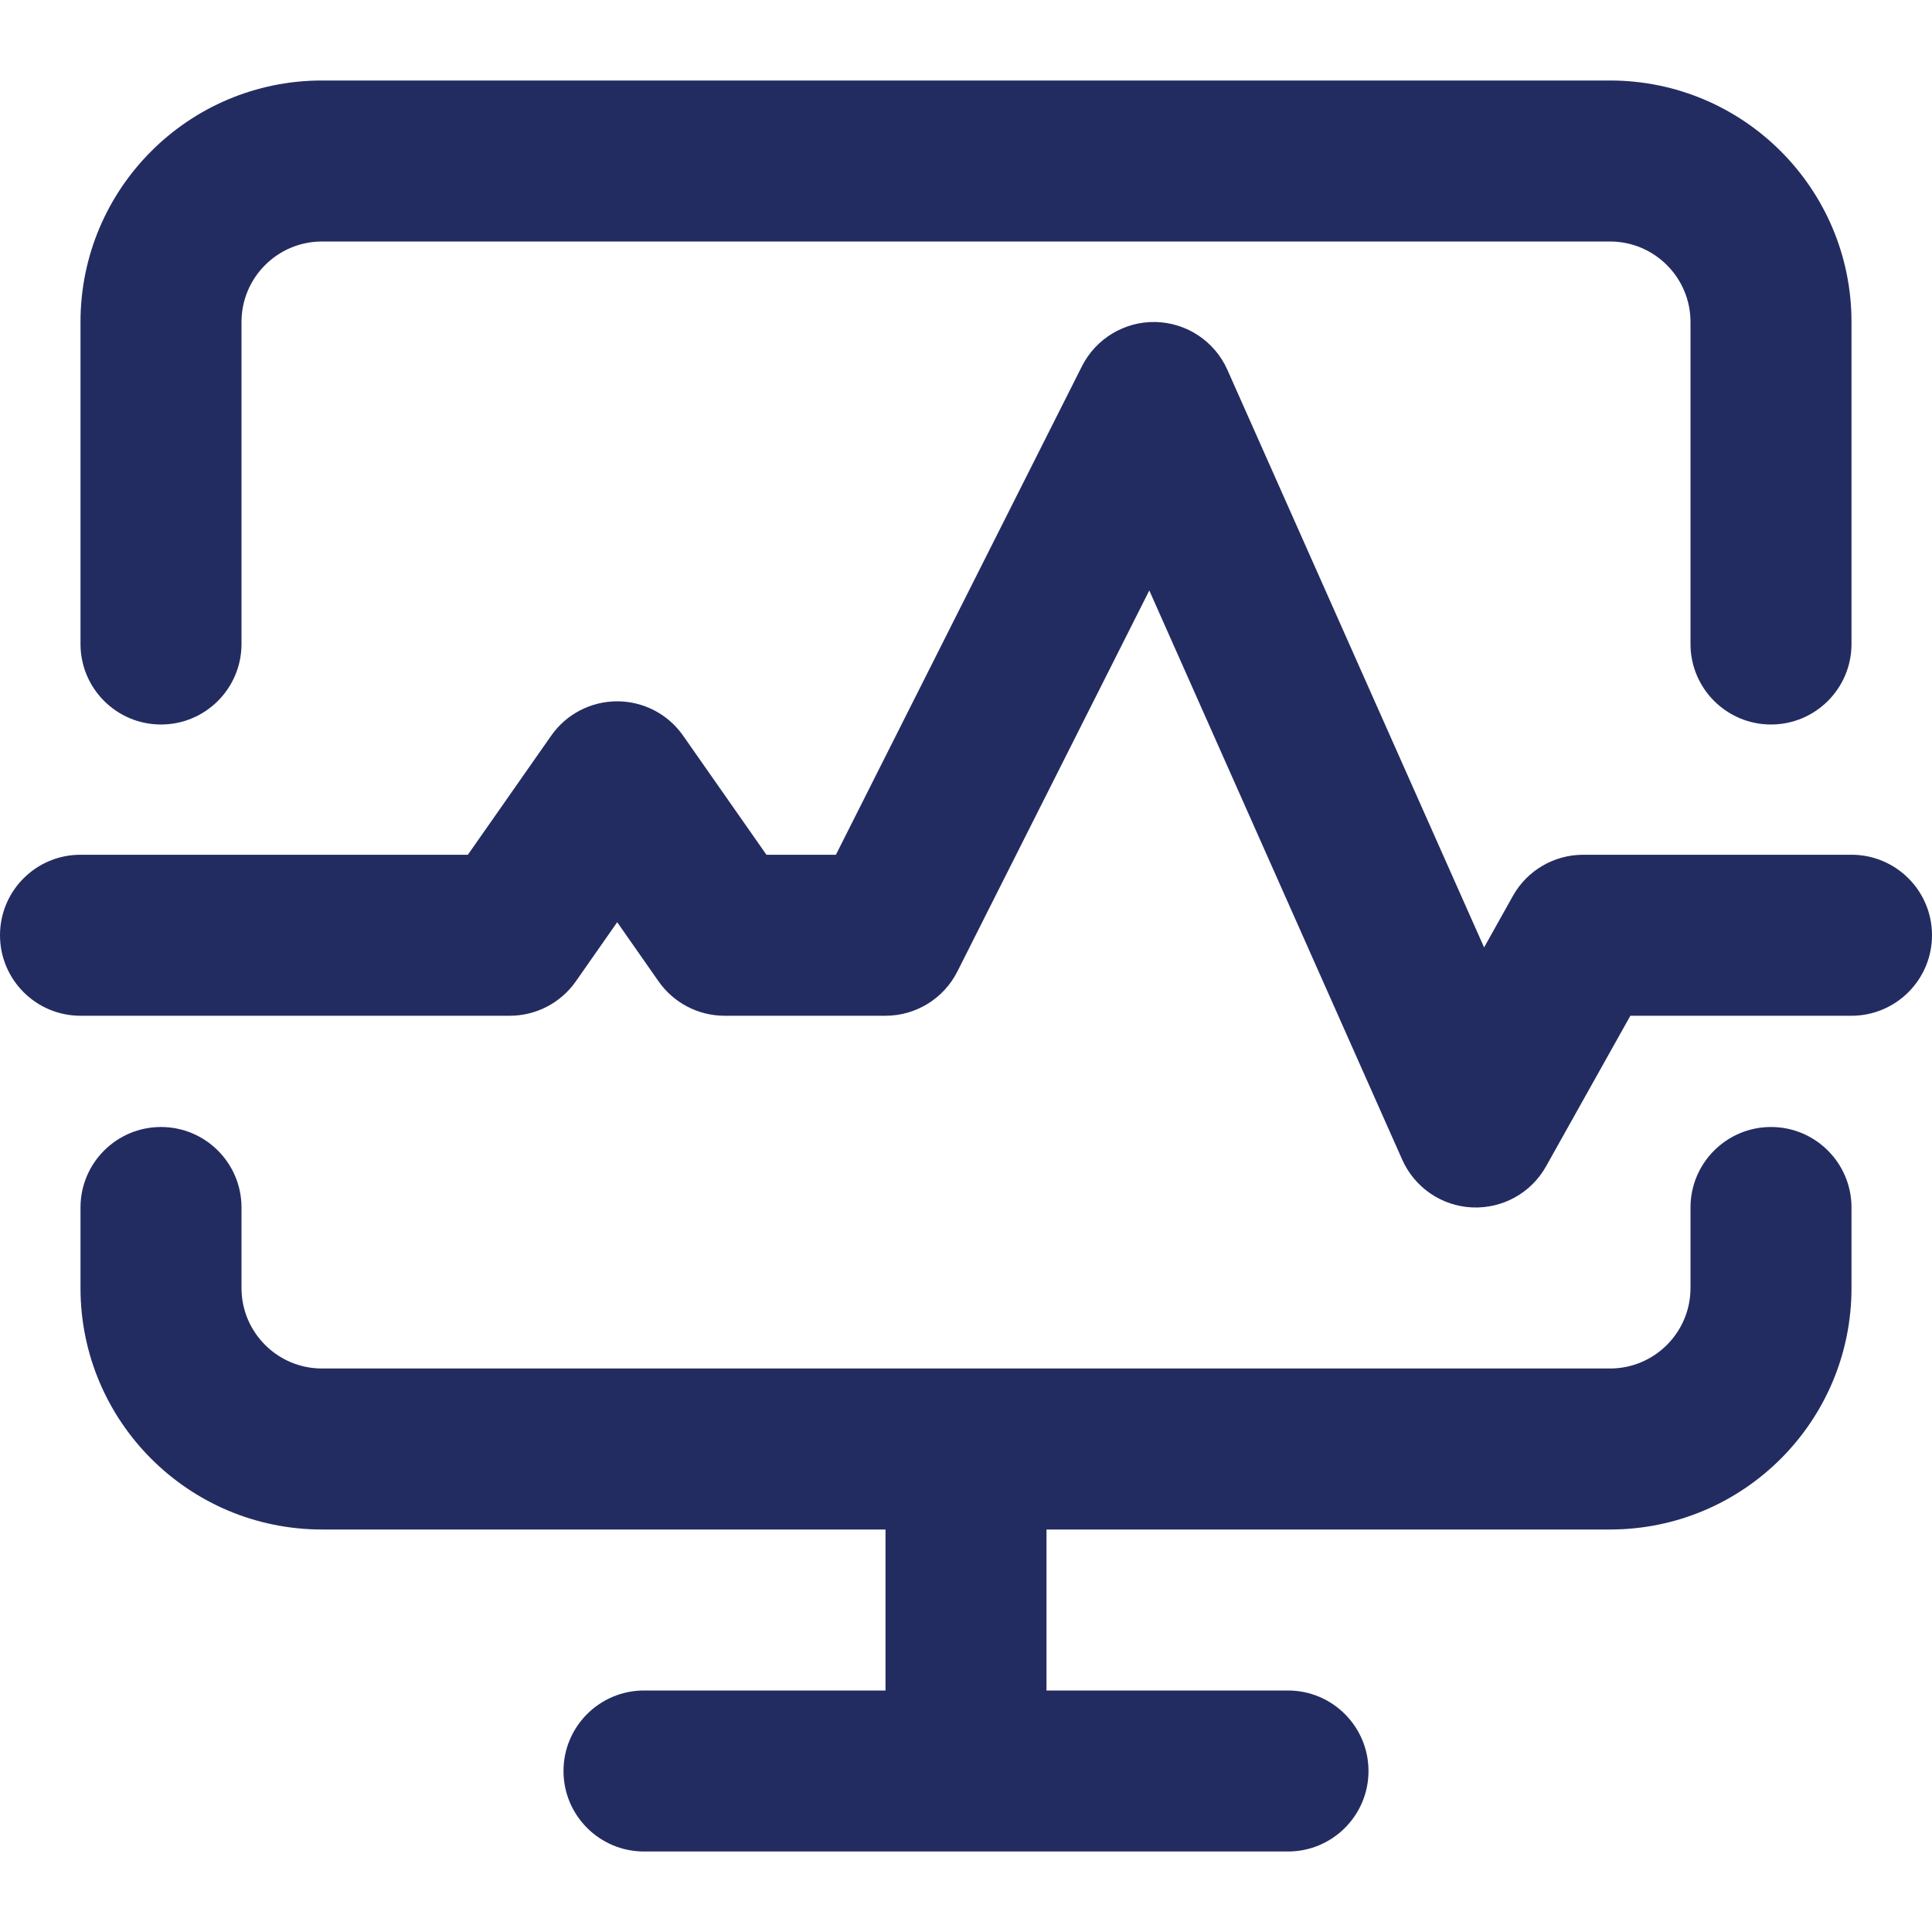
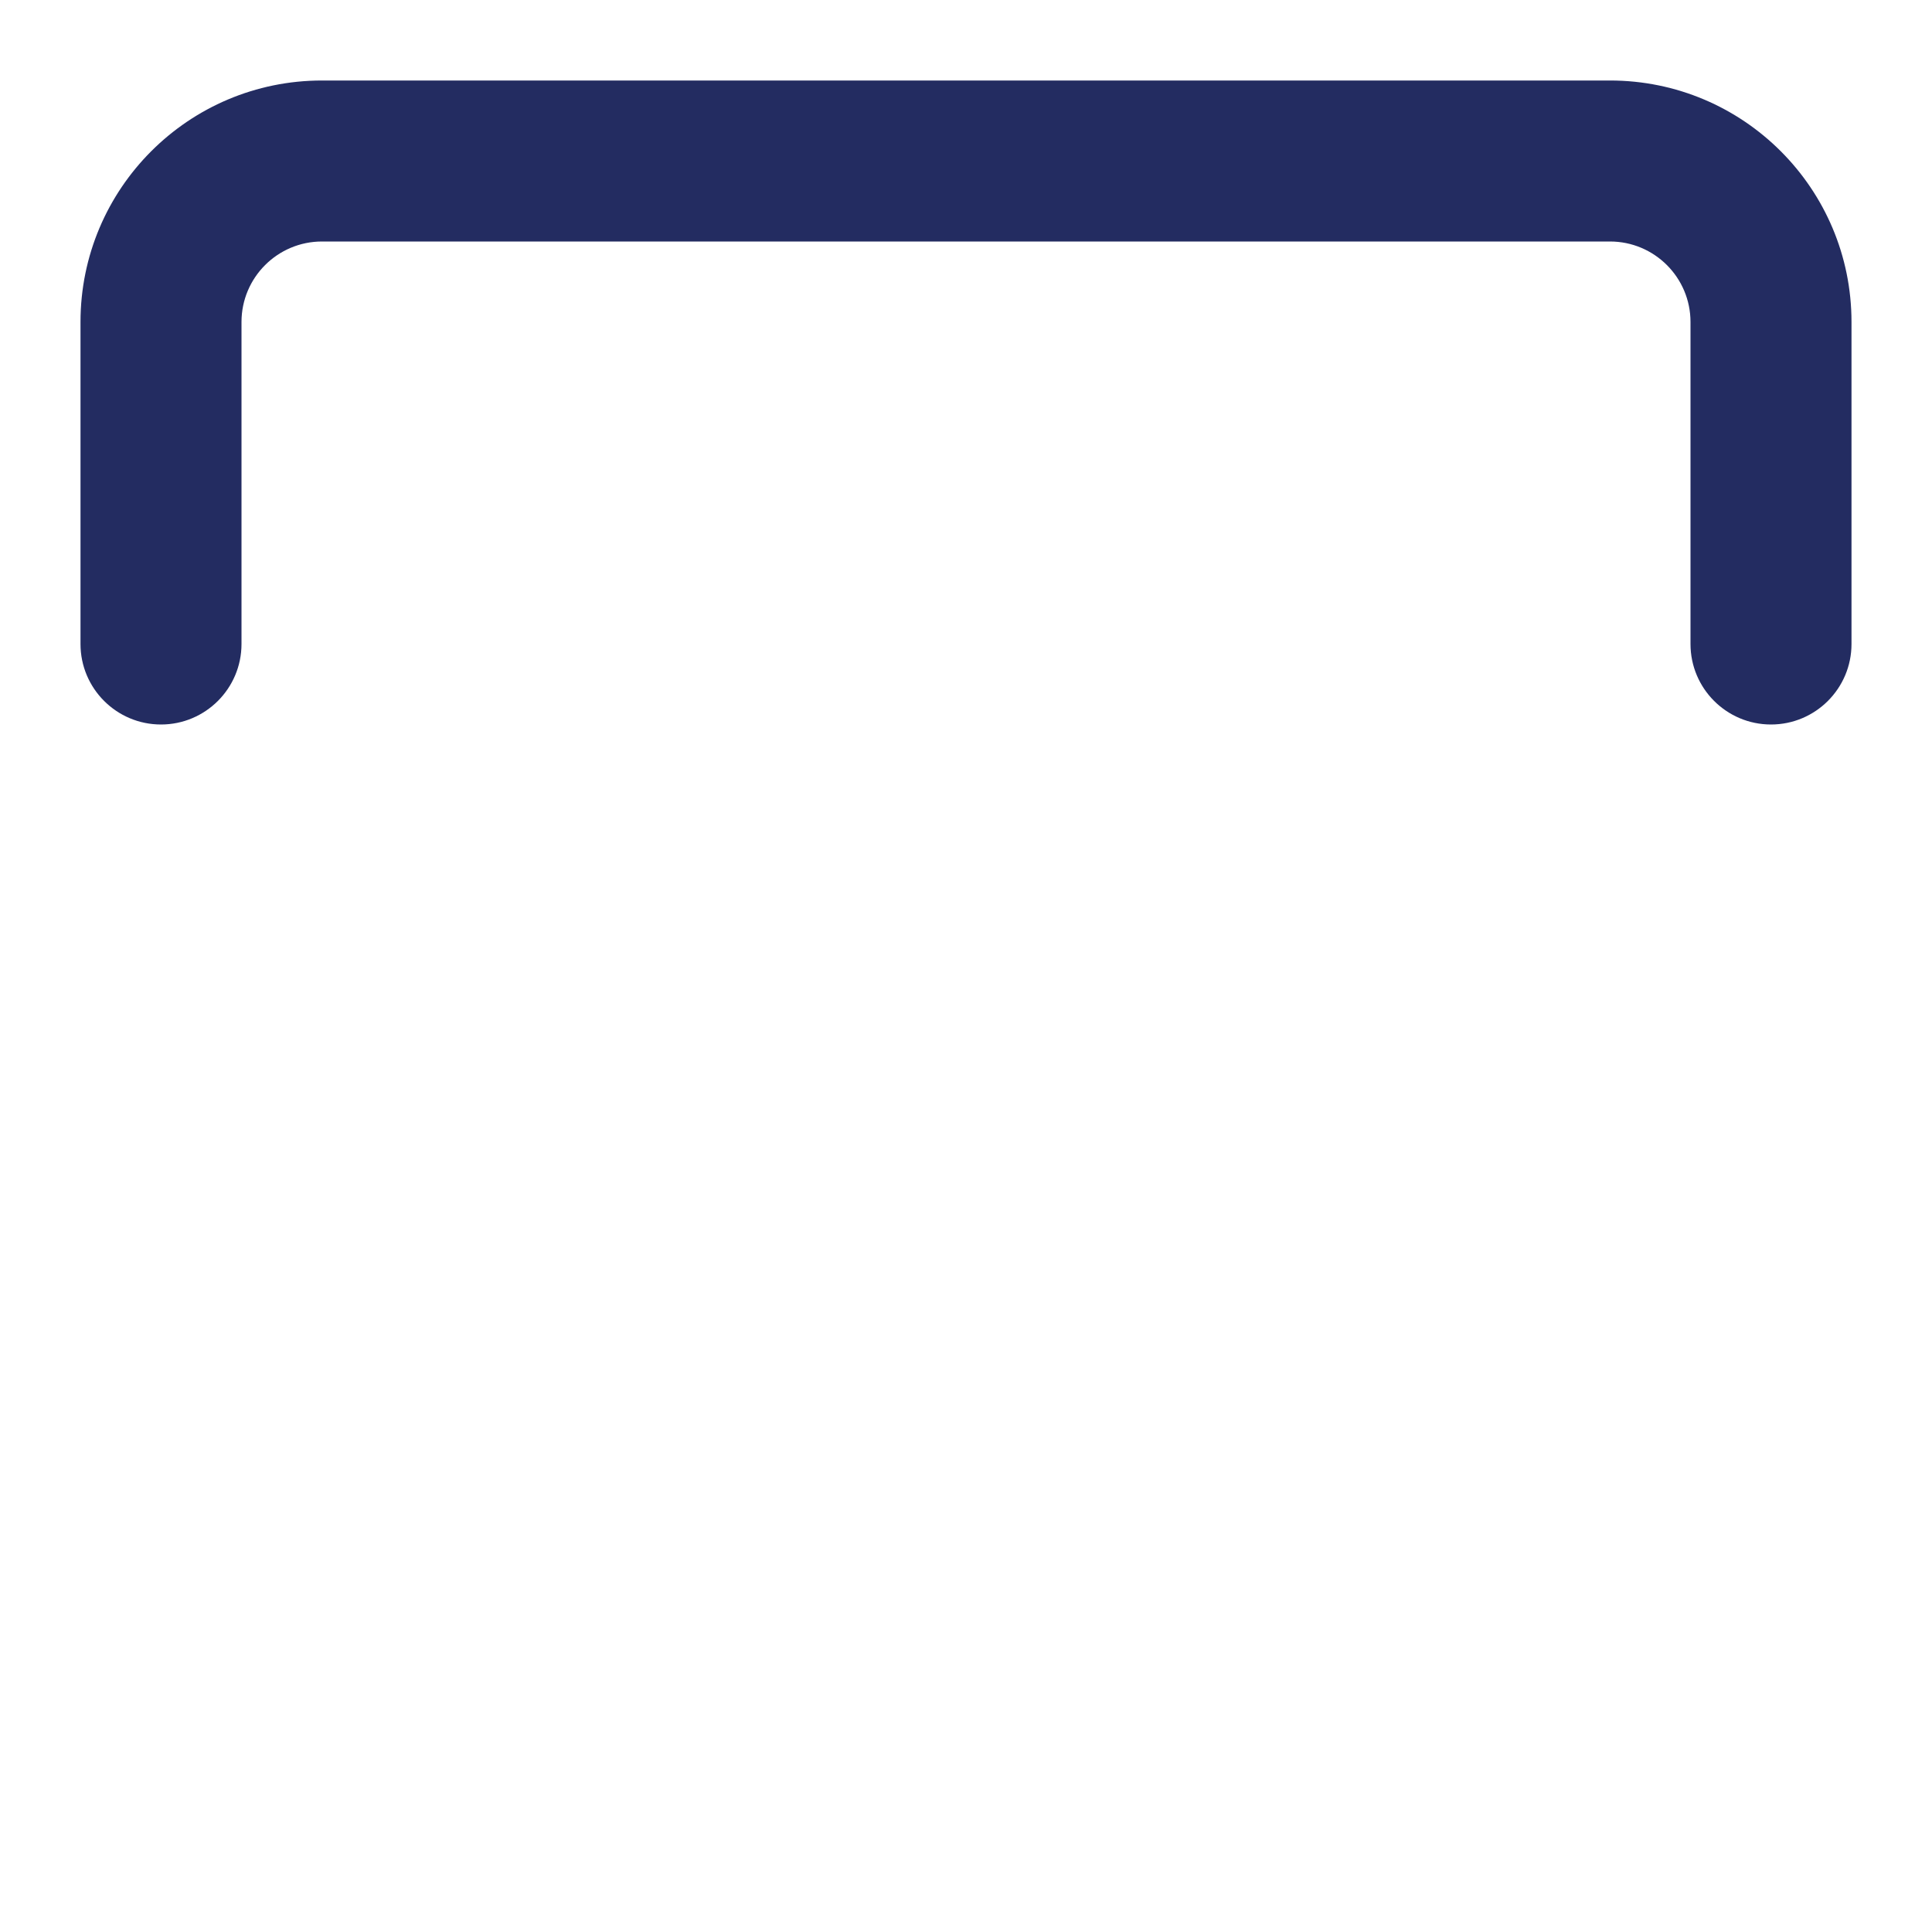
<svg xmlns="http://www.w3.org/2000/svg" width="24" height="24" viewBox="0 0 24 24" fill="none">
-   <path fill-rule="evenodd" clip-rule="evenodd" d="M14.357 4C14.744 4.01 15.09 4.241 15.247 4.594L18.436 11.769L18.794 11.129C18.971 10.813 19.305 10.618 19.667 10.618H23C23.552 10.618 24 11.065 24 11.618C24 12.17 23.552 12.618 23 12.618H20.253L19.206 14.488C19.021 14.819 18.666 15.016 18.287 14.999C17.909 14.982 17.573 14.752 17.419 14.406L14.277 7.335L11.893 12.068C11.723 12.405 11.378 12.618 11 12.618H9C8.674 12.618 8.368 12.458 8.181 12.191L7.667 11.456L7.153 12.191C6.966 12.458 6.66 12.618 6.333 12.618H1C0.448 12.618 0 12.17 0 11.618C0 11.065 0.448 10.618 1 10.618H5.812L6.847 9.139C7.034 8.871 7.34 8.712 7.667 8.712C7.993 8.712 8.299 8.871 8.486 9.139L9.521 10.618H10.384L13.44 4.55C13.614 4.205 13.971 3.991 14.357 4Z" fill="#232C61" />
  <path d="M1 4C1 2.343 2.343 1 4 1H20C21.657 1 23 2.343 23 4V8C23 8.552 22.552 9 22 9V9C21.448 9 21 8.552 21 8V4C21 3.448 20.552 3 20 3H4C3.448 3 3 3.448 3 4V8C3 8.552 2.552 9 2 9V9C1.448 9 1 8.552 1 8V4Z" fill="#232C61" />
-   <path d="M1 16C1 17.657 2.343 19 4 19H11V21H8C7.448 21 7 21.448 7 22C7 22.552 7.448 23 8 23H16C16.552 23 17 22.552 17 22C17 21.448 16.552 21 16 21H13V19H20C21.657 19 23 17.657 23 16V15C23 14.448 22.552 14 22 14V14C21.448 14 21 14.448 21 15V16C21 16.552 20.552 17 20 17H4C3.448 17 3 16.552 3 16V15C3 14.448 2.552 14 2 14V14C1.448 14 1 14.448 1 15V16Z" fill="#232C61" />
</svg>